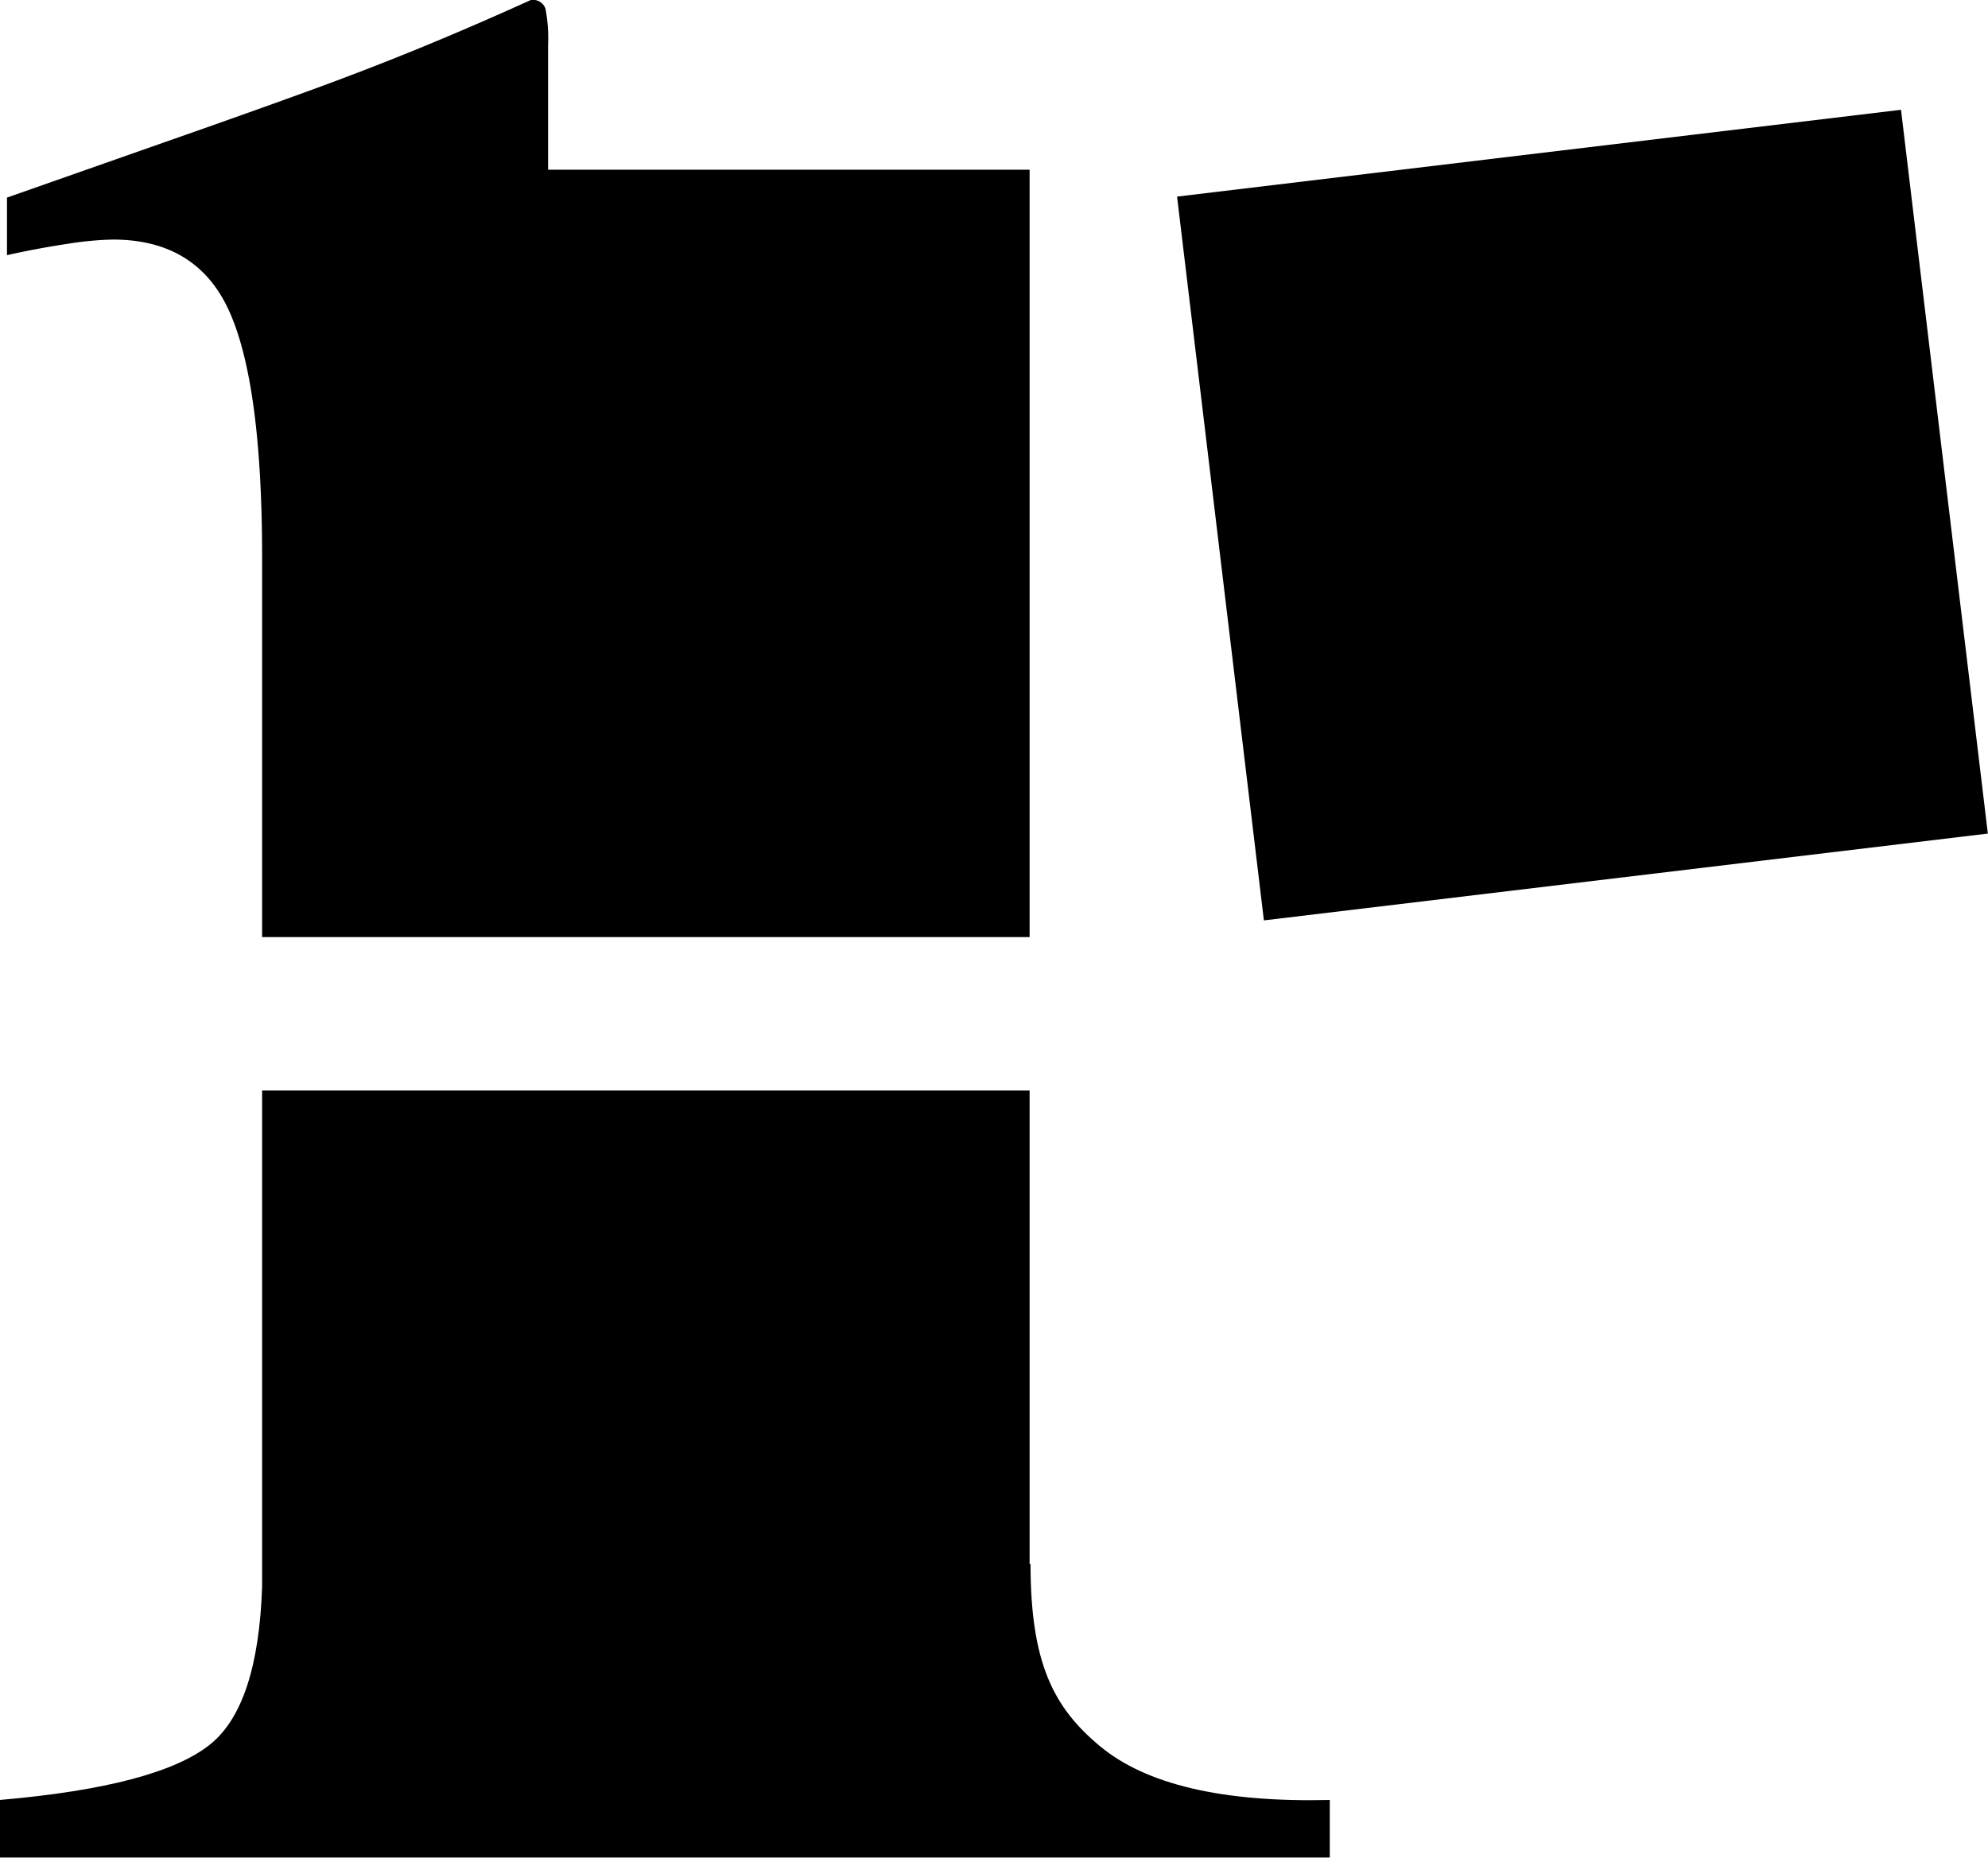
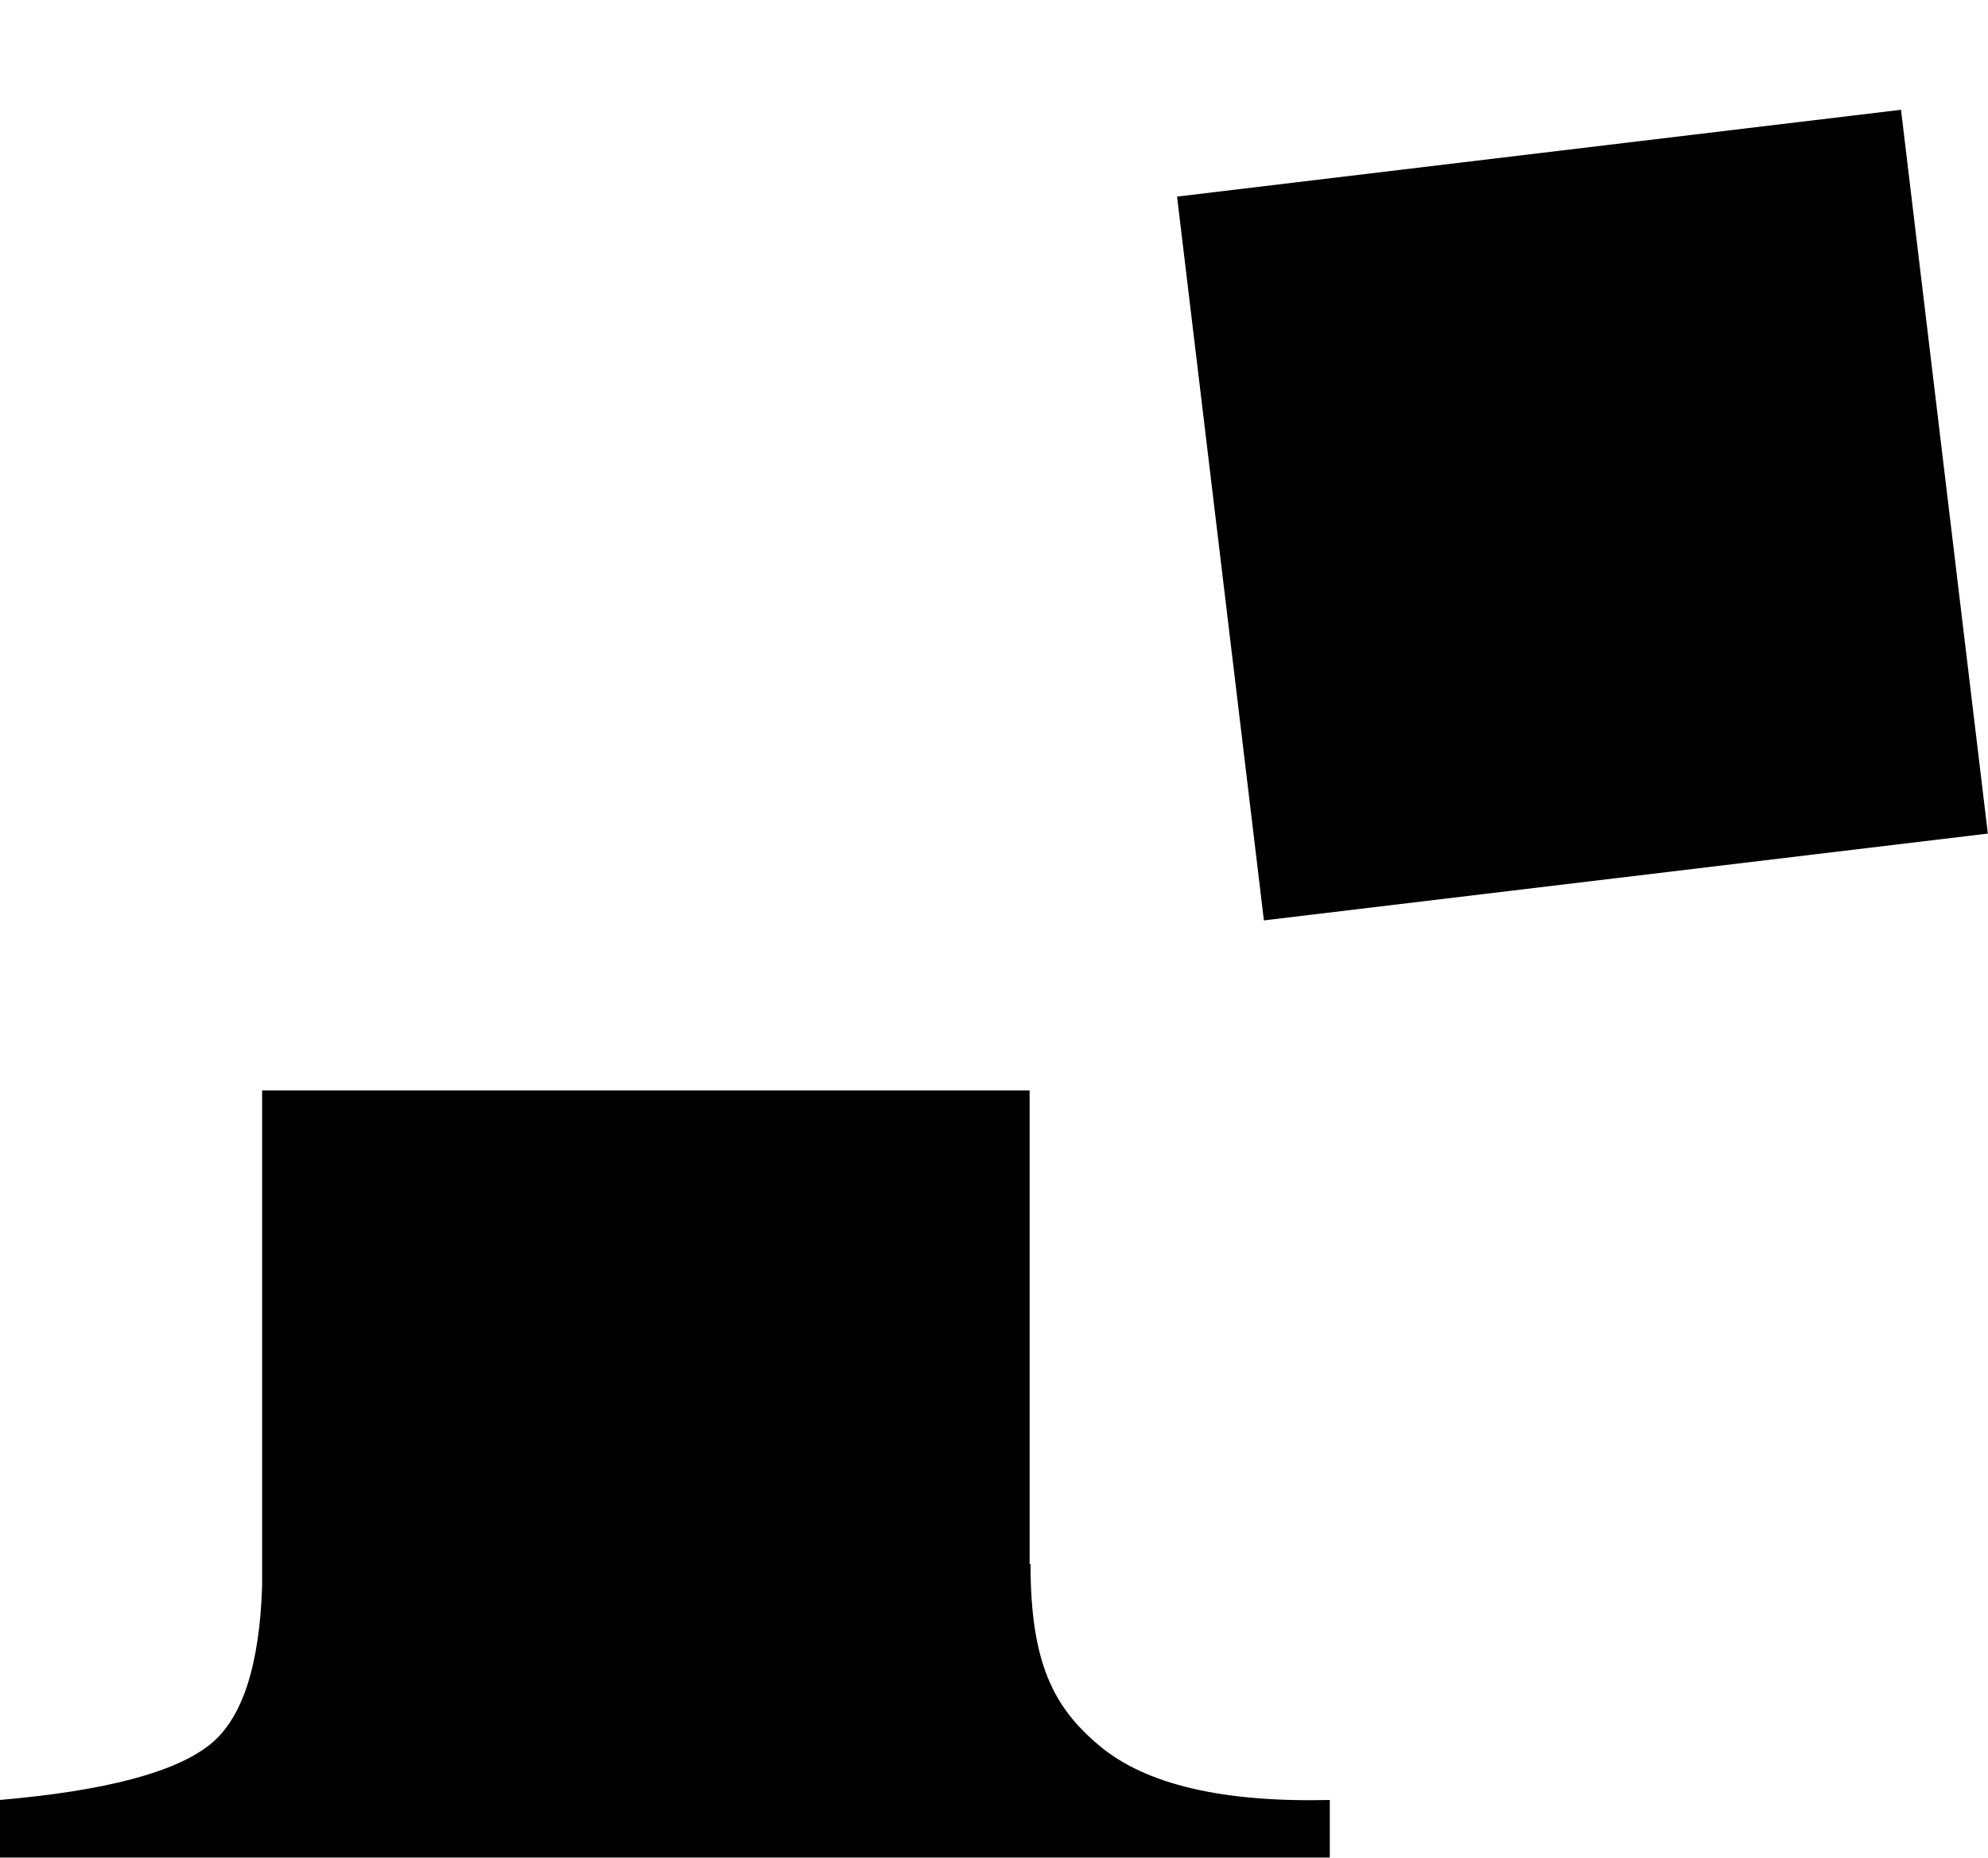
<svg xmlns="http://www.w3.org/2000/svg" id="Layer_1" data-name="Layer 1" viewBox="0 0 259.02 242.12" width="259.02" height="242.12">
  <title>r-logo</title>
  <rect x="425.55" y="204.79" width="95" height="95" transform="translate(-293.55 -127.03) rotate(-6.84)" />
-   <path d="M338.26,207.29V191.07a20.53,20.53,0,0,0-.34-4.75,1.73,1.73,0,0,0-1.91-1.13q-11.94,5.43-23.2,9.71-5.18,2-18.7,6.78l-26.35,9.26v7.5q4.07-.9,7.8-1.46a42.38,42.38,0,0,1,6-.57q11.09,0,15.27,9.59T301,257.94l0,0v49.37H401v-100H338.26Z" transform="translate(-266.85 -185.19)" />
  <path d="M410.12,412.71c-6-5-9-10.8-9-23.71H401V327.29H301V392q-0.53,15.44-6.71,20.47-6.76,5.5-27.49,7.29v7.5H440.11v-7.5Q419.14,420.26,410.12,412.71Z" transform="translate(-266.85 -185.19)" />
</svg>